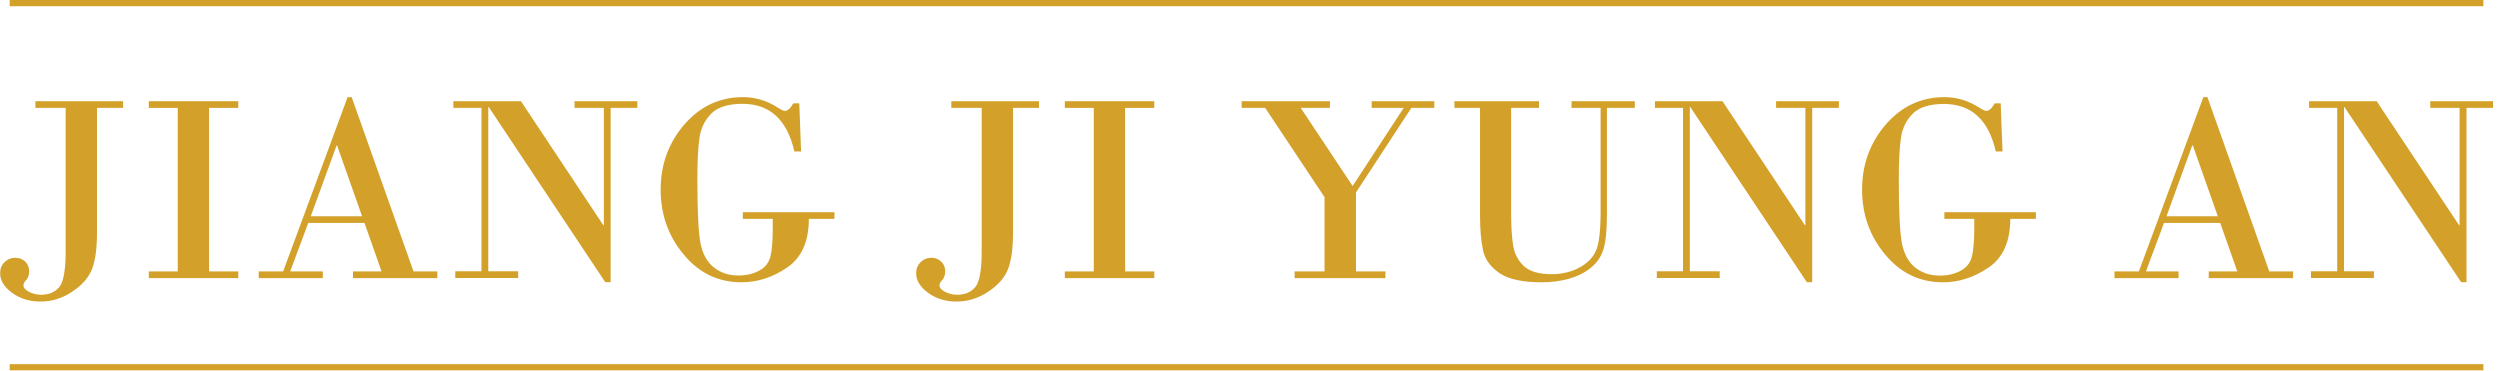
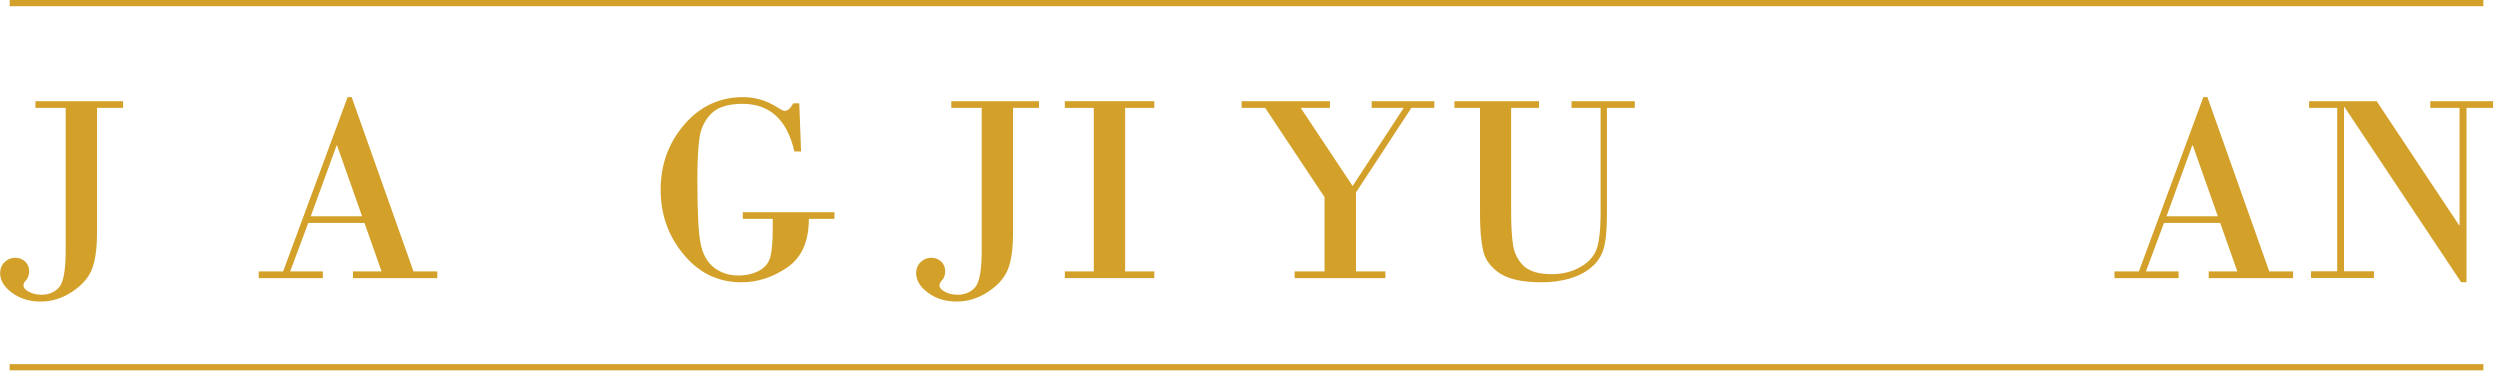
<svg xmlns="http://www.w3.org/2000/svg" width="209" height="31" viewBox="0 0 209 31" fill="none">
  <g clip-path="url(#clip0_202_202)">
    <path d="M207.61 30.44H0.81V30.96H207.61V30.44Z" fill="#D3A12A" />
    <path d="M207.61 0H0.81V0.52H207.61V0Z" fill="#D3A12A" />
    <path d="M2.96 8.46H10.29V9.02H8.11V19.43C8.11 20.72 7.98 21.72 7.71 22.45C7.44 23.17 6.89 23.82 6.06 24.37C5.23 24.93 4.34 25.21 3.39 25.21C2.47 25.21 1.68 24.97 1.01 24.48C0.34 23.99 0.01 23.44 0.01 22.84C0.01 22.47 0.13 22.17 0.38 21.92C0.63 21.67 0.93 21.55 1.27 21.55C1.61 21.55 1.89 21.66 2.11 21.87C2.33 22.09 2.44 22.36 2.44 22.68C2.44 22.92 2.38 23.13 2.26 23.33C2.06 23.53 1.96 23.7 1.96 23.85C1.96 24.06 2.12 24.24 2.43 24.4C2.74 24.56 3.08 24.64 3.45 24.64C4.08 24.64 4.58 24.43 4.94 24.02C5.3 23.61 5.49 22.6 5.49 21V9.02H2.96V8.46Z" fill="#D3A12A" />
-     <path d="M14.86 22.69V9.02H12.44V8.46H19.92V9.02H17.48V22.69H19.92V23.25H12.44V22.69H14.86Z" fill="#D3A12A" />
    <path d="M30.47 18.64H25.77L24.26 22.69H26.99V23.25H21.63V22.69H23.67L29.06 8.12H29.4L34.57 22.69H36.56V23.25H29.51V22.69H31.9L30.47 18.64ZM25.98 18.08H30.27L28.18 12.16H28.14L25.98 18.08Z" fill="#D3A12A" />
-     <path d="M51.05 9.02V23.59H50.6L40.86 8.95H40.82V22.68H43.32V23.24H38.06V22.68H40.25V9.02H37.9V8.46H43.55L50.44 18.83H50.48V9.02H48.03V8.46H53.28V9.02H51.05V9.02Z" fill="#D3A12A" />
    <path d="M64.6 18.3H62.1V17.74H69.76V18.3H67.62C67.62 20.19 67.01 21.55 65.8 22.37C64.59 23.19 63.32 23.6 61.99 23.6C60.05 23.6 58.44 22.83 57.16 21.28C55.87 19.74 55.23 17.93 55.23 15.86C55.23 13.76 55.89 11.95 57.2 10.42C58.52 8.89 60.16 8.12 62.12 8.12C63.14 8.12 64.11 8.41 65.03 9C65.31 9.18 65.5 9.27 65.61 9.27C65.85 9.27 66.08 9.06 66.32 8.64H66.82L66.97 12.66H66.41C65.8 10 64.35 8.68 62.07 8.68C60.89 8.68 60.02 8.95 59.48 9.48C58.94 10.02 58.6 10.69 58.48 11.5C58.36 12.31 58.3 13.47 58.3 14.98C58.3 17.69 58.39 19.49 58.57 20.37C58.75 21.25 59.12 21.92 59.68 22.36C60.24 22.8 60.92 23.03 61.73 23.03C62.38 23.03 62.95 22.9 63.46 22.63C63.96 22.36 64.28 21.97 64.41 21.44C64.54 20.91 64.6 20.13 64.6 19.08V18.3Z" fill="#D3A12A" />
    <path d="M79.53 8.46H86.86V9.02H84.69V19.43C84.69 20.72 84.56 21.72 84.29 22.45C84.02 23.17 83.47 23.82 82.64 24.37C81.81 24.93 80.92 25.21 79.97 25.21C79.05 25.21 78.26 24.97 77.59 24.48C76.92 23.99 76.59 23.44 76.59 22.84C76.59 22.47 76.71 22.17 76.96 21.92C77.21 21.67 77.51 21.55 77.85 21.55C78.19 21.55 78.47 21.66 78.69 21.87C78.91 22.09 79.02 22.36 79.02 22.68C79.02 22.92 78.96 23.13 78.84 23.33C78.64 23.53 78.54 23.7 78.54 23.85C78.54 24.06 78.7 24.24 79.01 24.4C79.32 24.56 79.66 24.64 80.03 24.64C80.66 24.64 81.16 24.43 81.52 24.02C81.88 23.61 82.07 22.6 82.07 21V9.02H79.53V8.46V8.46Z" fill="#D3A12A" />
    <path d="M91.44 22.69V9.02H89.02V8.46H96.5V9.02H94.06V22.69H96.5V23.25H89.02V22.69H91.44Z" fill="#D3A12A" />
    <path d="M103.79 8.46H111.18V9.02H108.74L113.08 15.55L117.35 9.02H114.67V8.46H119.91V9.02H117.99L113.36 16.09V22.69H115.82V23.25H108.23V22.69H110.73V16.48L105.77 9.02H103.8V8.46H103.79Z" fill="#D3A12A" />
    <path d="M133.8 9.02H131.38V8.46H136.67V9.02H134.34V17.97C134.34 19.26 134.24 20.22 134.05 20.84C133.86 21.46 133.5 21.98 132.99 22.39C132.47 22.81 131.86 23.11 131.14 23.31C130.42 23.5 129.68 23.6 128.92 23.6C127.3 23.6 126.12 23.35 125.37 22.84C124.62 22.33 124.16 21.71 123.99 20.96C123.82 20.22 123.73 19.22 123.73 17.97V9.02H121.59V8.46H128.66V9.02H126.33V17.71C126.33 18.91 126.39 19.85 126.5 20.53C126.61 21.21 126.91 21.78 127.39 22.24C127.88 22.69 128.64 22.92 129.7 22.92C130.55 22.92 131.32 22.75 131.99 22.39C132.67 22.04 133.14 21.57 133.41 20.99C133.68 20.4 133.81 19.3 133.81 17.7V9.02H133.8Z" fill="#D3A12A" />
-     <path d="M151.5 9.02V23.59H151.05L141.31 8.95H141.27V22.68H143.77V23.24H138.51V22.68H140.7V9.02H138.35V8.46H144L150.89 18.83H150.93V9.02H148.48V8.46H153.73V9.02H151.5V9.02Z" fill="#D3A12A" />
-     <path d="M165.05 18.3H162.55V17.74H170.2V18.3H168.06C168.06 20.19 167.45 21.55 166.24 22.37C165.03 23.19 163.76 23.6 162.43 23.6C160.49 23.6 158.89 22.83 157.6 21.28C156.31 19.74 155.67 17.93 155.67 15.86C155.67 13.76 156.33 11.95 157.64 10.42C158.96 8.89 160.6 8.12 162.56 8.12C163.58 8.12 164.55 8.41 165.47 9C165.75 9.18 165.94 9.27 166.05 9.27C166.29 9.27 166.52 9.06 166.76 8.64H167.26L167.41 12.66H166.85C166.24 10.01 164.79 8.69 162.51 8.69C161.33 8.69 160.46 8.96 159.92 9.49C159.38 10.03 159.04 10.7 158.92 11.51C158.8 12.32 158.74 13.48 158.74 14.99C158.74 17.7 158.83 19.5 159.01 20.38C159.19 21.26 159.56 21.93 160.12 22.37C160.68 22.81 161.36 23.04 162.17 23.04C162.82 23.04 163.39 22.91 163.9 22.64C164.4 22.37 164.72 21.98 164.85 21.45C164.98 20.92 165.05 20.14 165.05 19.09V18.3Z" fill="#D3A12A" />
    <path d="M185.61 18.64H180.91L179.4 22.69H182.13V23.25H176.77V22.69H178.81L184.2 8.12H184.54L189.71 22.69H191.7V23.25H184.65V22.69H187.04L185.61 18.64ZM181.12 18.08H185.41L183.32 12.16H183.27L181.12 18.08Z" fill="#D3A12A" />
    <path d="M206.2 9.02V23.59H205.75L196 8.95H195.96V22.68H198.46V23.24H193.2V22.68H195.39V9.02H193.04V8.46H198.69L205.58 18.83H205.62V9.02H203.17V8.46H208.42V9.02H206.2V9.02Z" fill="#D3A12A" />
  </g>
  <defs>
    <clipPath id="clip0_202_202">
      <rect width="208.43" height="30.96" fill="white" />
    </clipPath>
  </defs>
</svg>